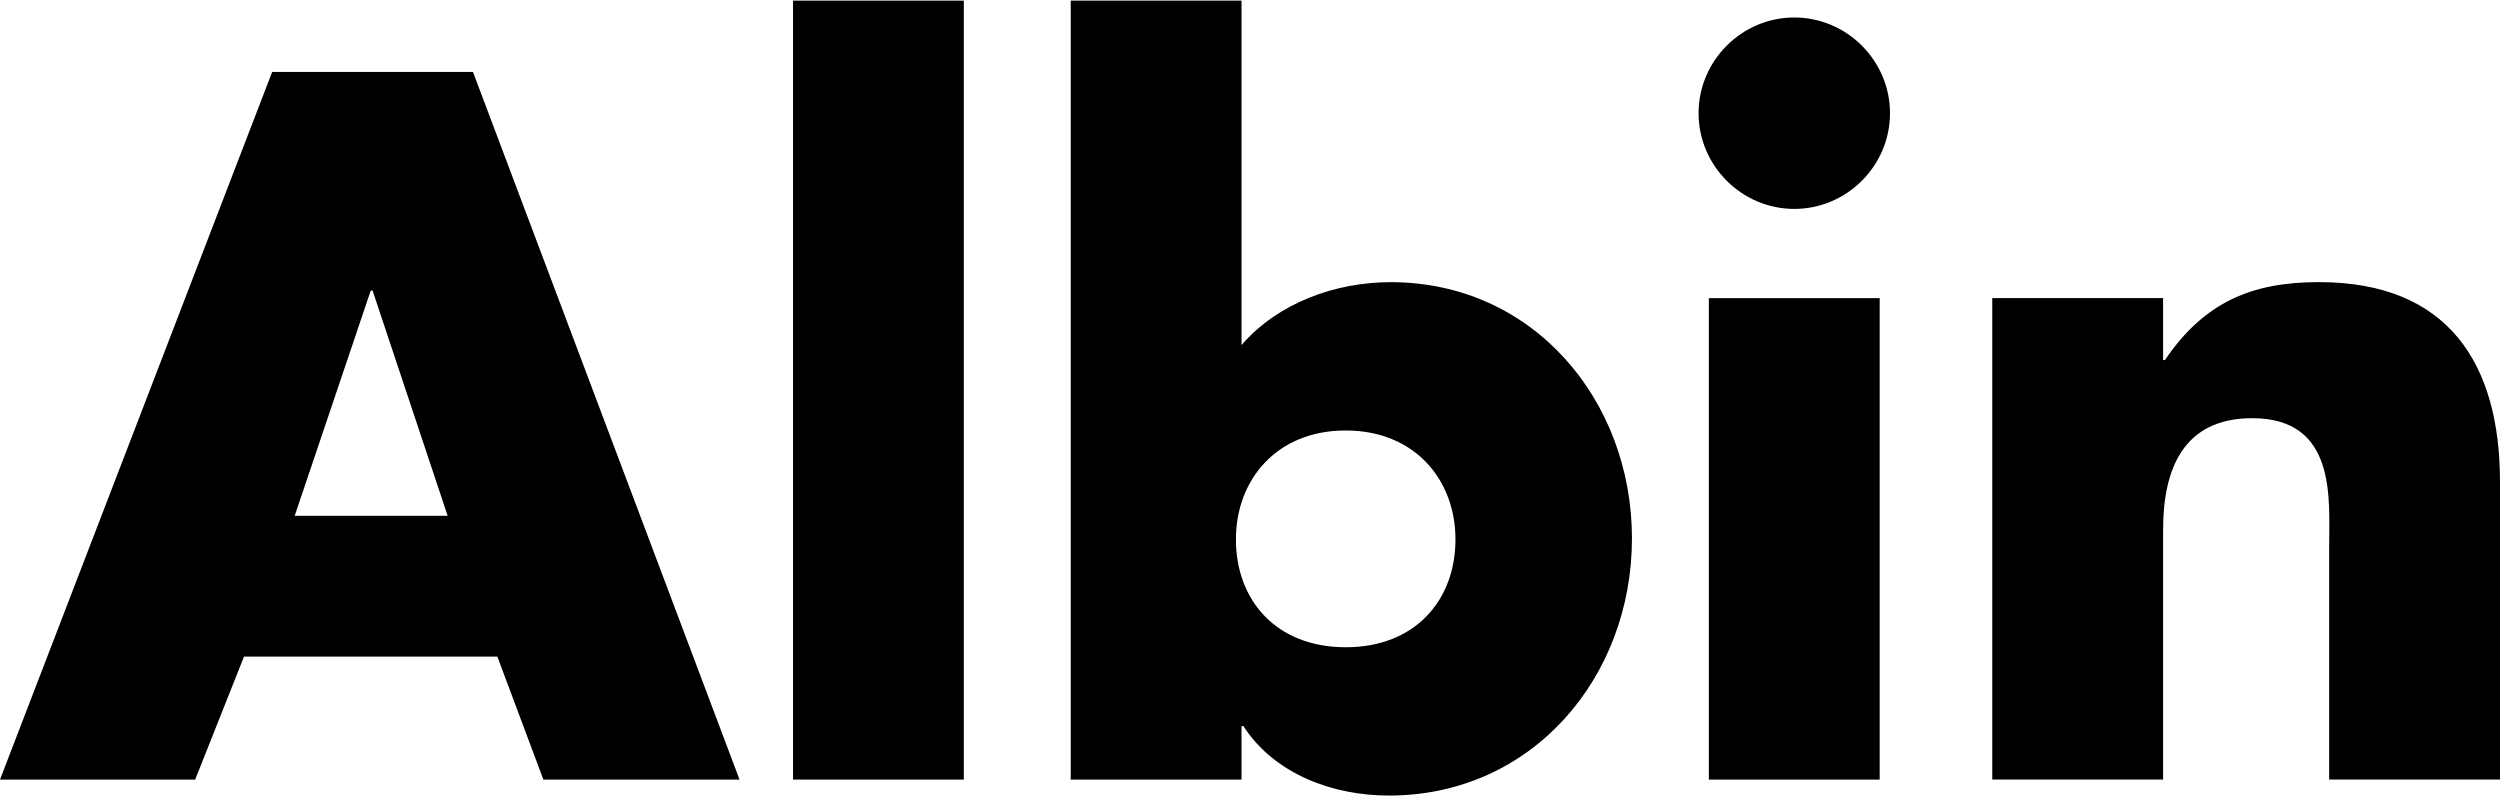
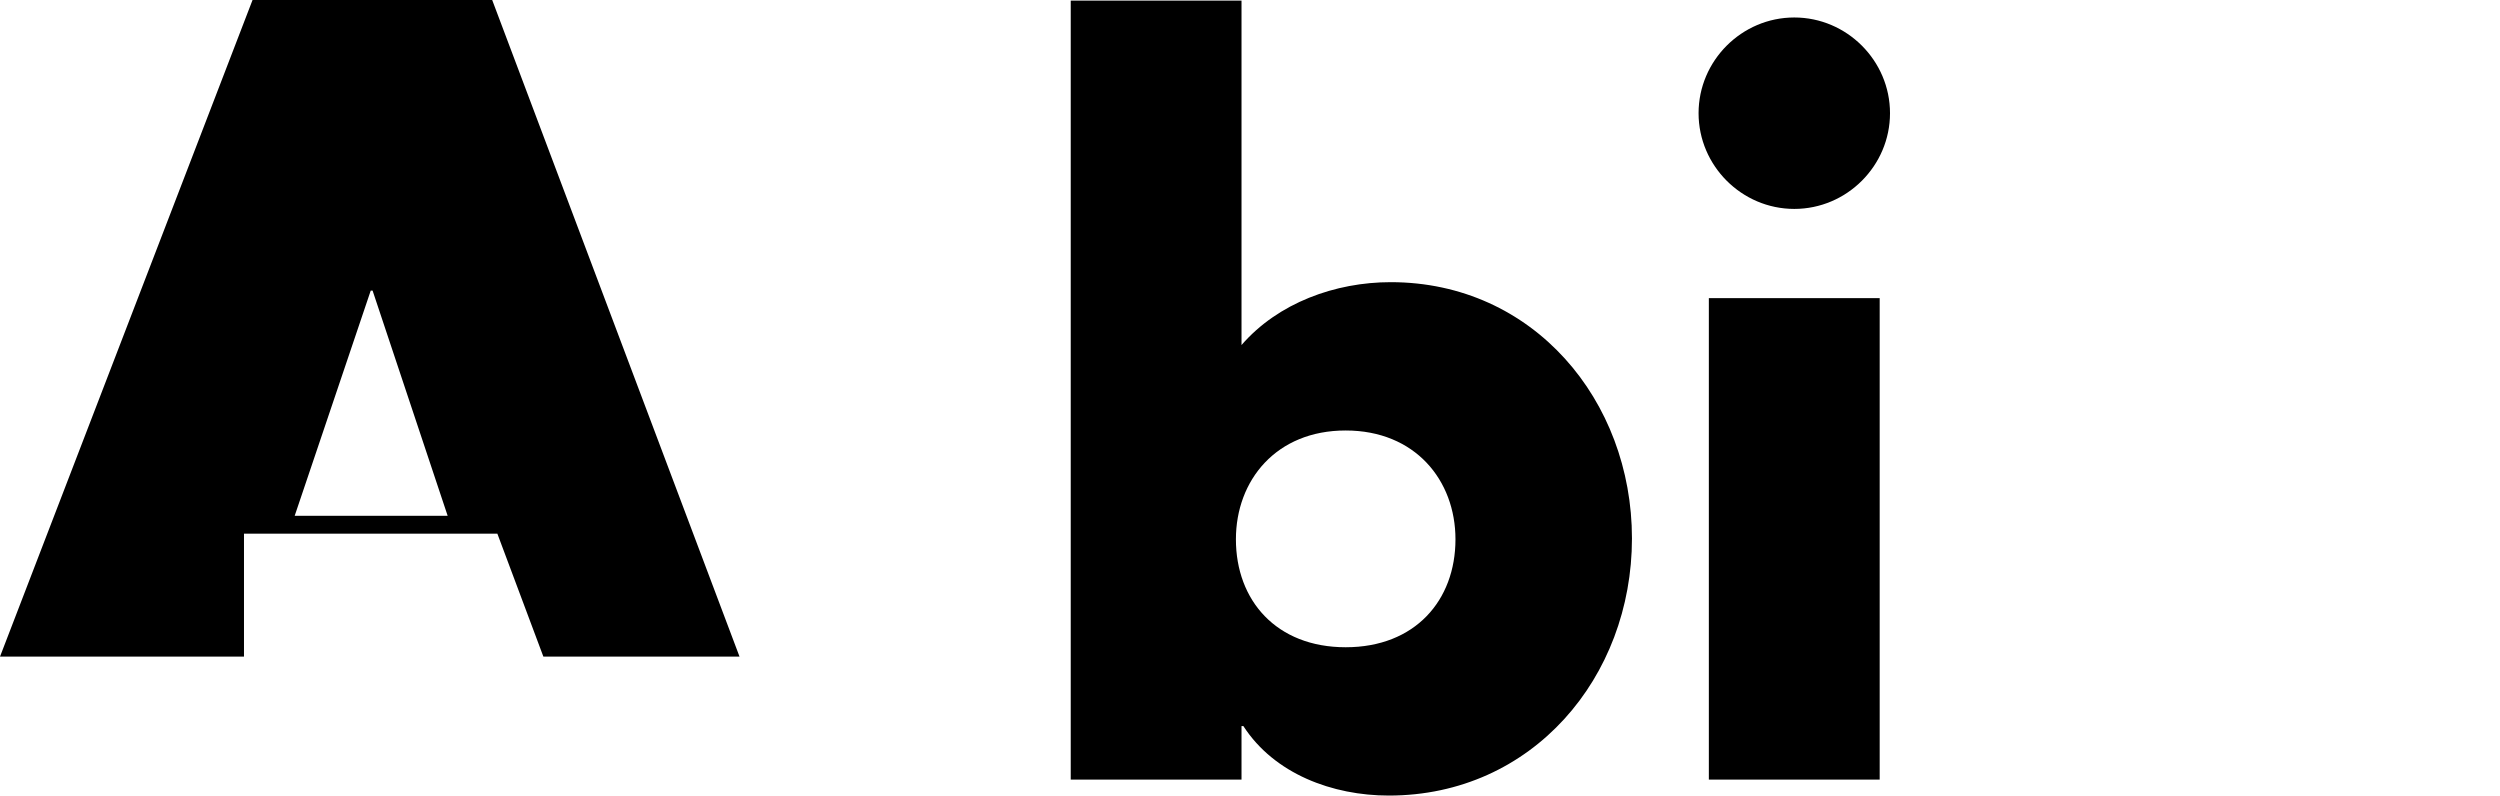
<svg xmlns="http://www.w3.org/2000/svg" version="1.1" id="Lager_1" x="0px" y="0px" viewBox="0 0 481.89 153.34" style="enable-background:new 0 0 481.89 153.34;" xml:space="preserve">
  <g>
-     <path d="M47.03,126.57l-9.41,23.7H0l52.46-136.4h38.71l51.38,136.4h-37.81l-8.87-23.7H47.03z M71.82,56.02h-0.36L56.8,99.43h29.49   L71.82,56.02z" />
-     <path d="M185.78,150.27h-32.92V0.12h32.92V150.27z" />
+     <path d="M47.03,126.57H0l52.46-136.4h38.71l51.38,136.4h-37.81l-8.87-23.7H47.03z M71.82,56.02h-0.36L56.8,99.43h29.49   L71.82,56.02z" />
    <path d="M206.39,0.12h32.92v66.39c7.05-8.14,18.09-12.12,28.76-12.12c27.5,0,46.5,22.8,46.5,49.39c0,26.77-19.18,49.57-46.86,49.57   c-10.85,0-22.07-4.16-28.04-13.39h-0.36v10.31h-32.92V0.12z M238.23,103.96c0,11.76,7.78,20.8,21.16,20.8   c13.39,0,21.16-9.05,21.16-20.8c0-11.4-7.78-20.98-21.16-20.98C246.01,82.97,238.23,92.56,238.23,103.96z" />
    <path d="M364.31,21.82c0,10.13-8.32,18.45-18.45,18.45c-10.13,0-18.45-8.32-18.45-18.45c0-10.13,8.32-18.45,18.45-18.45   C355.99,3.37,364.31,11.69,364.31,21.82z M362.32,150.27h-32.93v-92.8h32.93V150.27z" />
-     <path d="M416.95,69.4h0.36c7.6-11.22,16.82-15.02,29.67-15.02c24.96,0,34.91,15.74,34.91,38.53v57.35h-32.93v-45.23   c0-8.86,1.45-24.42-14.83-24.42c-13.38,0-17.18,9.95-17.18,21.53v48.12h-32.93v-92.8h32.93V69.4z" />
  </g>
</svg>